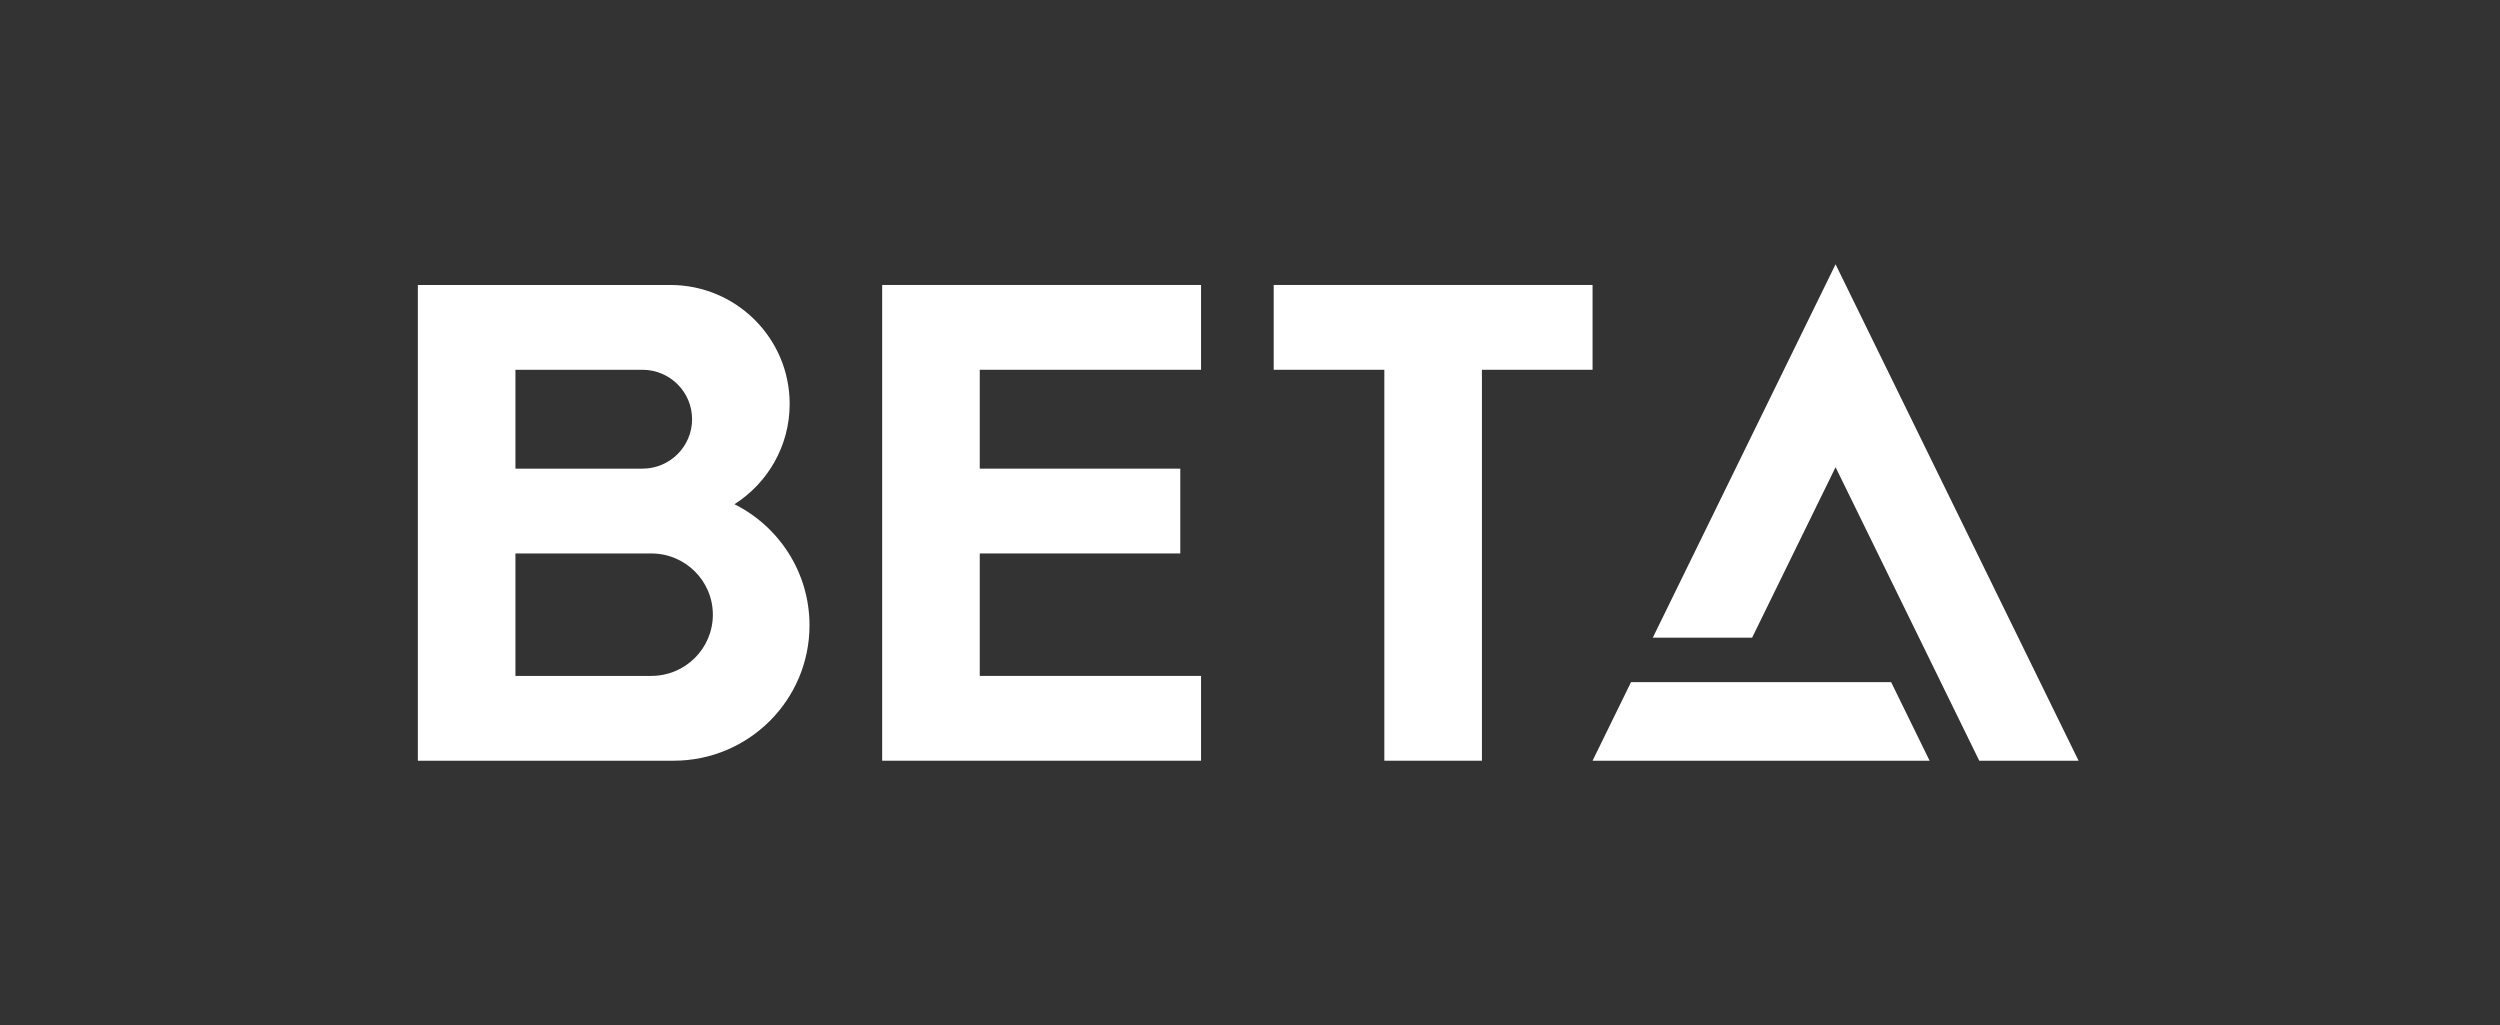
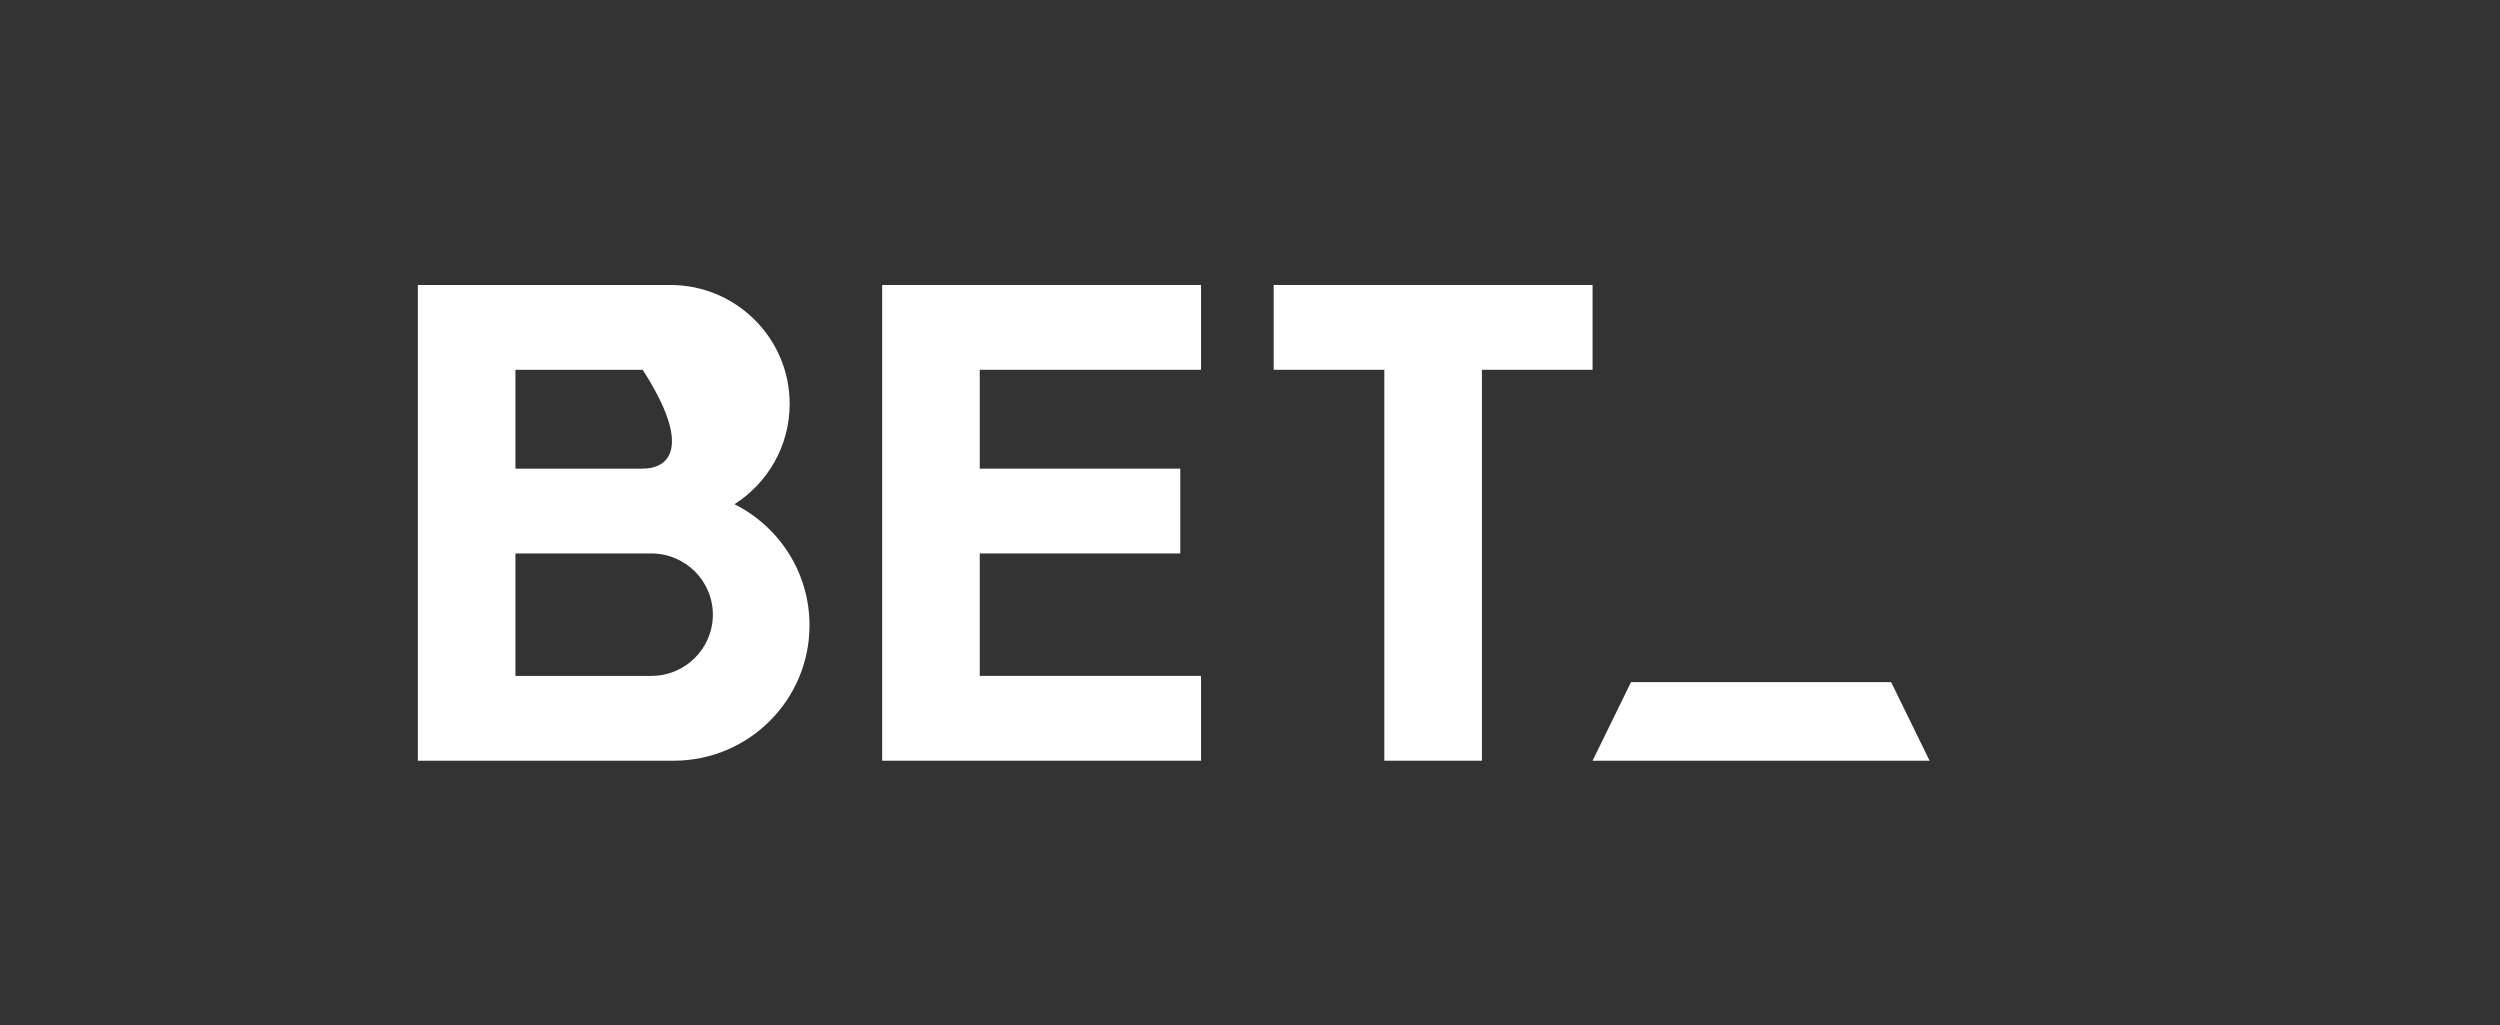
<svg xmlns="http://www.w3.org/2000/svg" width="700" height="287" viewBox="0 0 700 287" fill="none">
  <rect x="0" y="0" width="700" height="287" fill="#333333" stroke="none" />
  <path d="M247.008 213H336.292V189.254H274.329V154.968H330.479V131.222H274.329V103.538H336.292V79.792H247.008V213Z" fill="white" />
-   <path d="M513.96 74L462.786 178.539H490.595L513.96 130.813L554.191 213H582L513.96 74Z" fill="white" />
  <path d="M456.688 190.991L445.917 213H540.287L529.512 190.991H456.688Z" fill="white" />
-   <path d="M205.647 141.181C214.942 135.267 221.107 124.897 221.107 113.094C221.107 94.703 206.141 79.792 187.682 79.792H117V213H188.61C209.626 213 226.661 196.025 226.661 175.088C226.661 160.253 218.107 147.41 205.647 141.181ZM144.321 103.538H179.951C187.595 103.573 193.783 109.755 193.783 117.38C193.783 125.025 187.563 131.222 179.89 131.222H144.321V103.538ZM182.372 189.254H144.321V154.968H182.372C191.885 154.968 199.599 162.642 199.599 172.111C199.596 181.58 191.885 189.254 182.372 189.254Z" fill="white" />
+   <path d="M205.647 141.181C214.942 135.267 221.107 124.897 221.107 113.094C221.107 94.703 206.141 79.792 187.682 79.792H117V213H188.61C209.626 213 226.661 196.025 226.661 175.088C226.661 160.253 218.107 147.41 205.647 141.181ZM144.321 103.538H179.951C193.783 125.025 187.563 131.222 179.89 131.222H144.321V103.538ZM182.372 189.254H144.321V154.968H182.372C191.885 154.968 199.599 162.642 199.599 172.111C199.596 181.58 191.885 189.254 182.372 189.254Z" fill="white" />
  <path d="M445.916 79.792H356.635V103.538H387.615V213H414.936V103.538H445.916V79.792Z" fill="white" />
</svg>